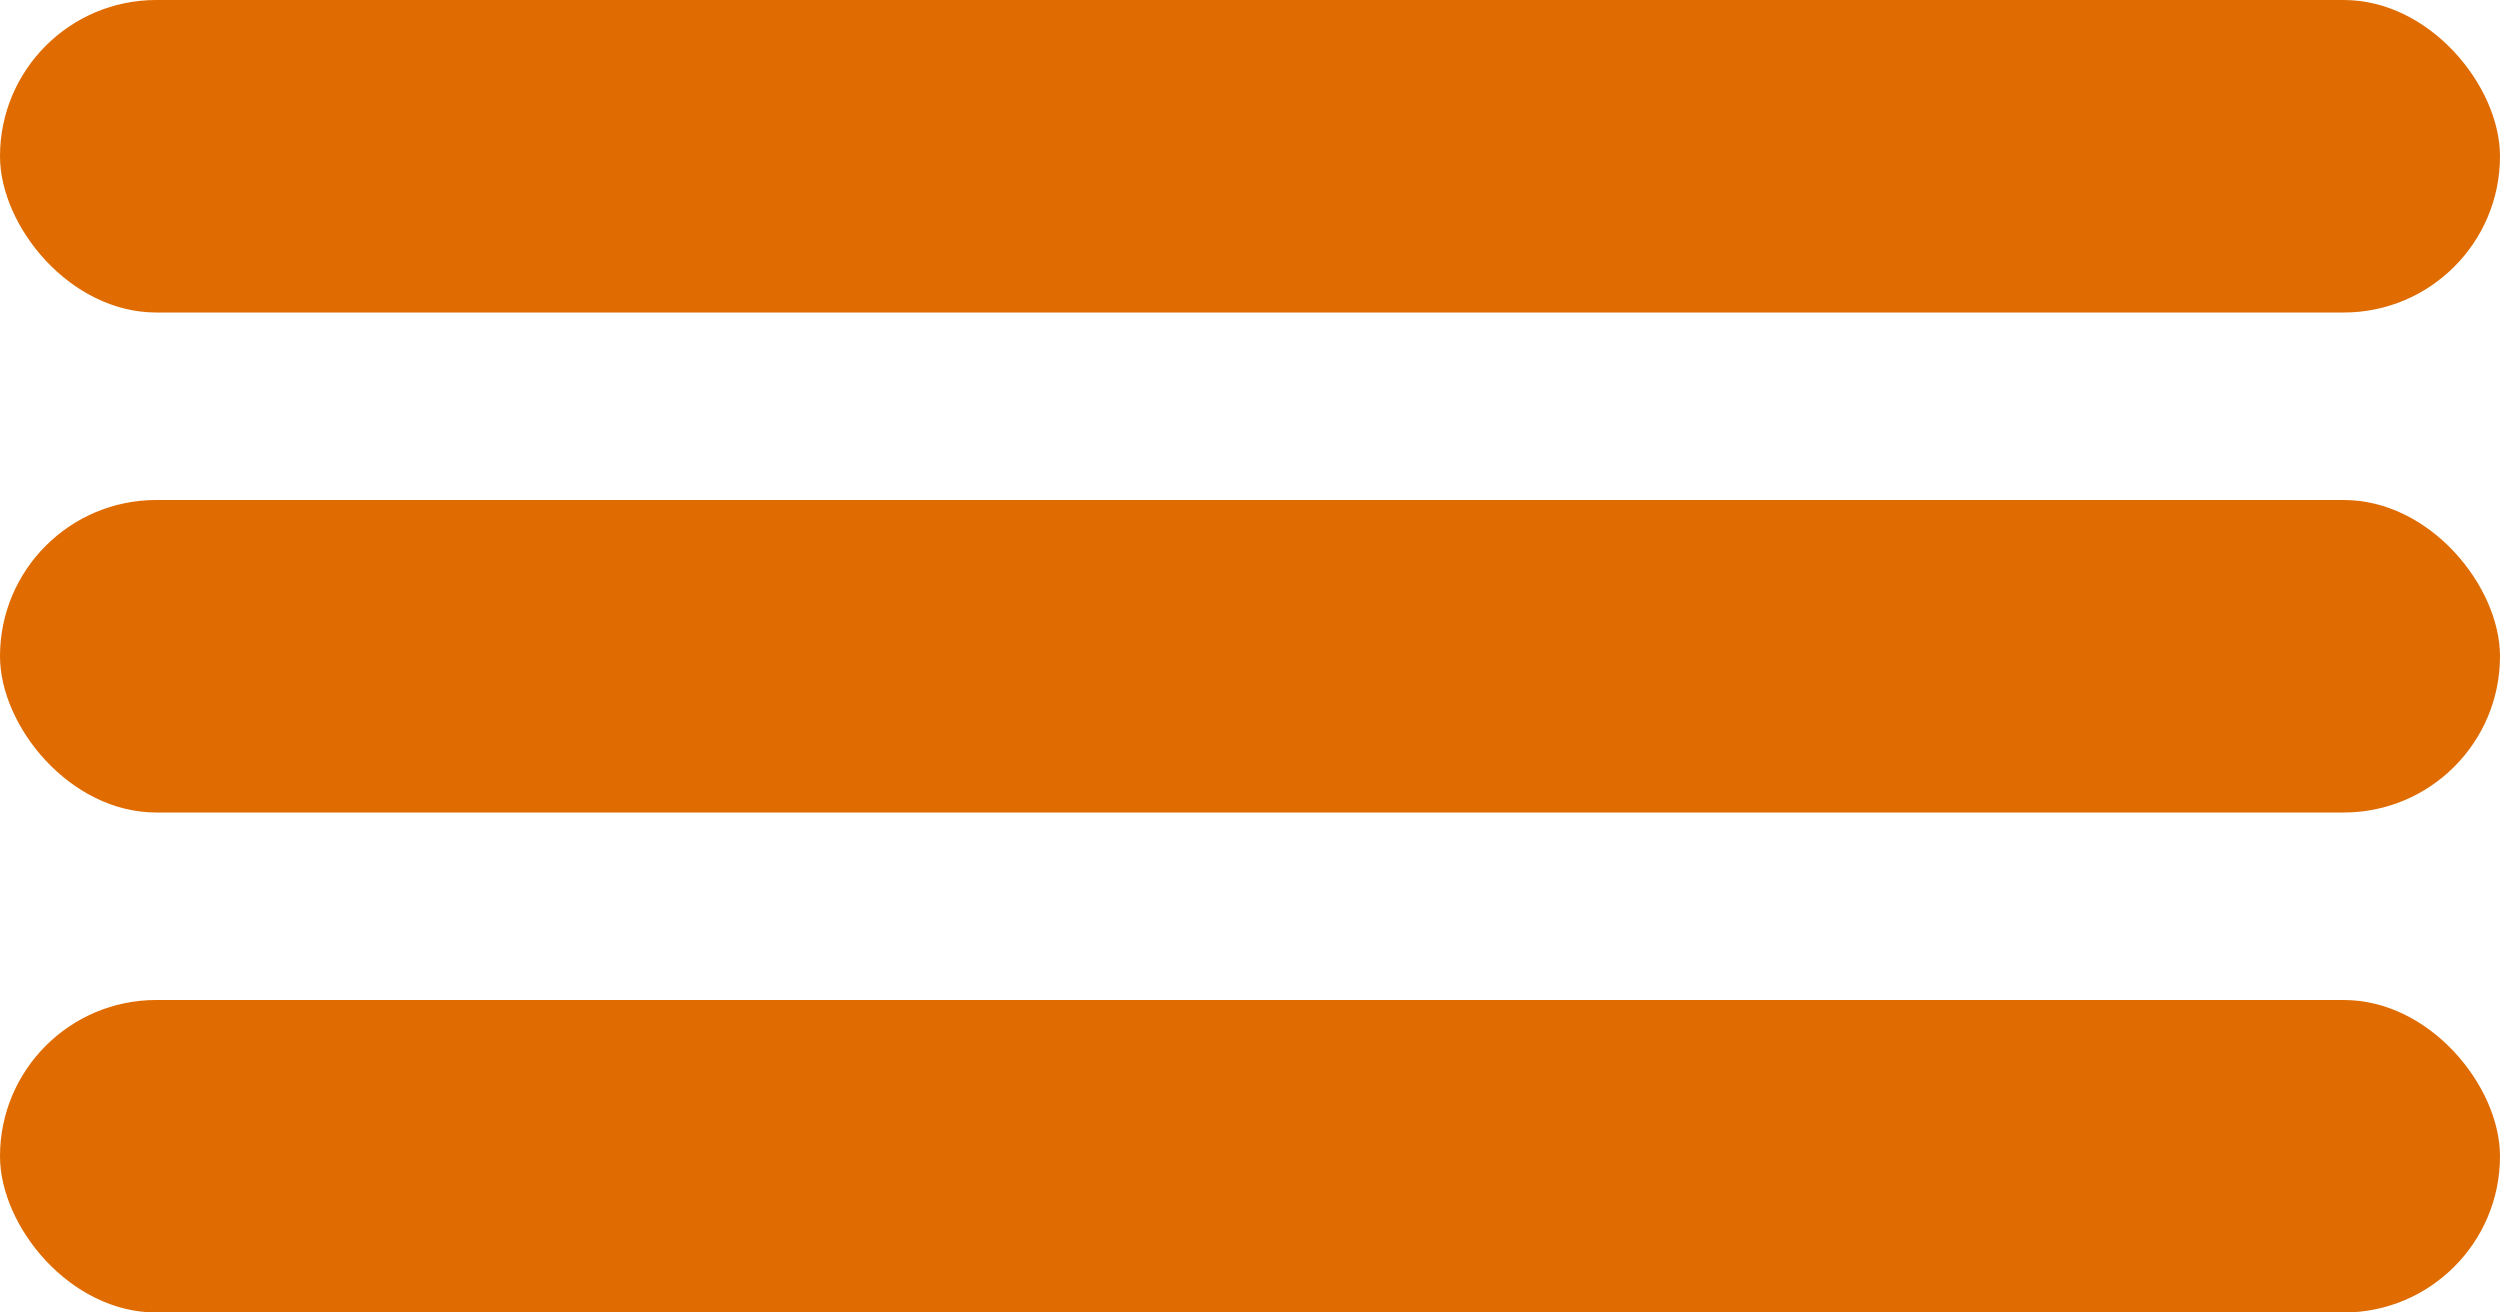
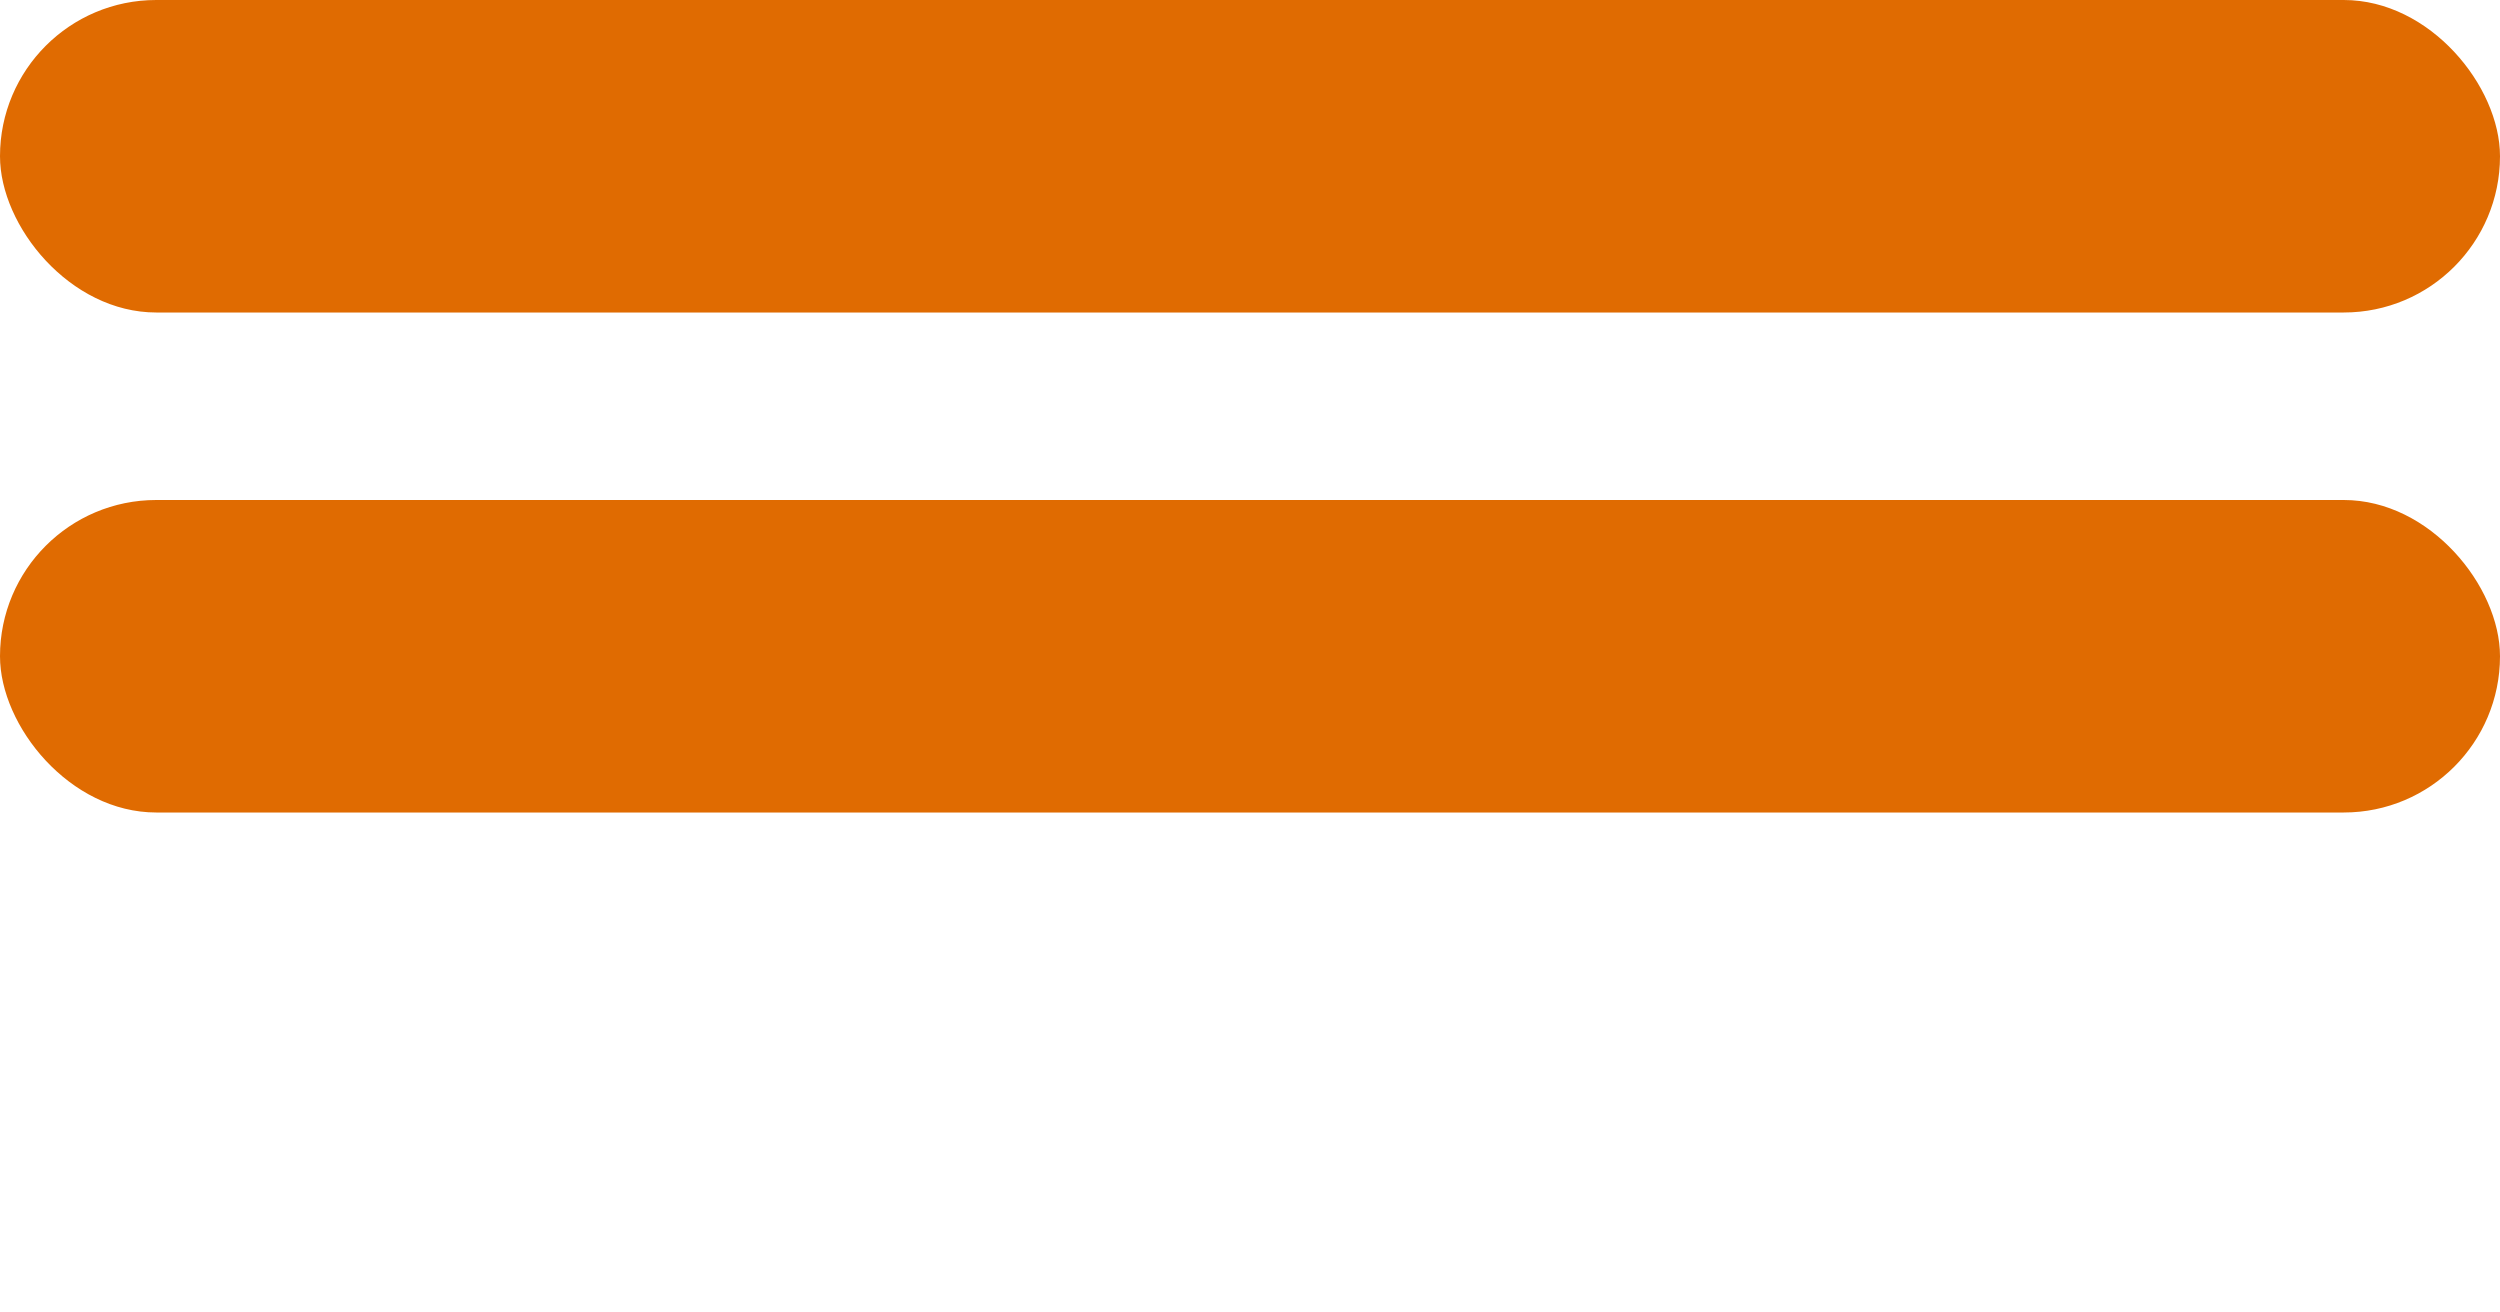
<svg xmlns="http://www.w3.org/2000/svg" width="40" height="21" viewBox="0 0 40 21" fill="none">
  <rect width="40" height="5" rx="2.5" fill="#E06B01" />
  <rect y="8" width="40" height="5" rx="2.5" fill="#E06B01" />
-   <rect y="16" width="40" height="5" rx="2.5" fill="#E06B01" />
</svg>